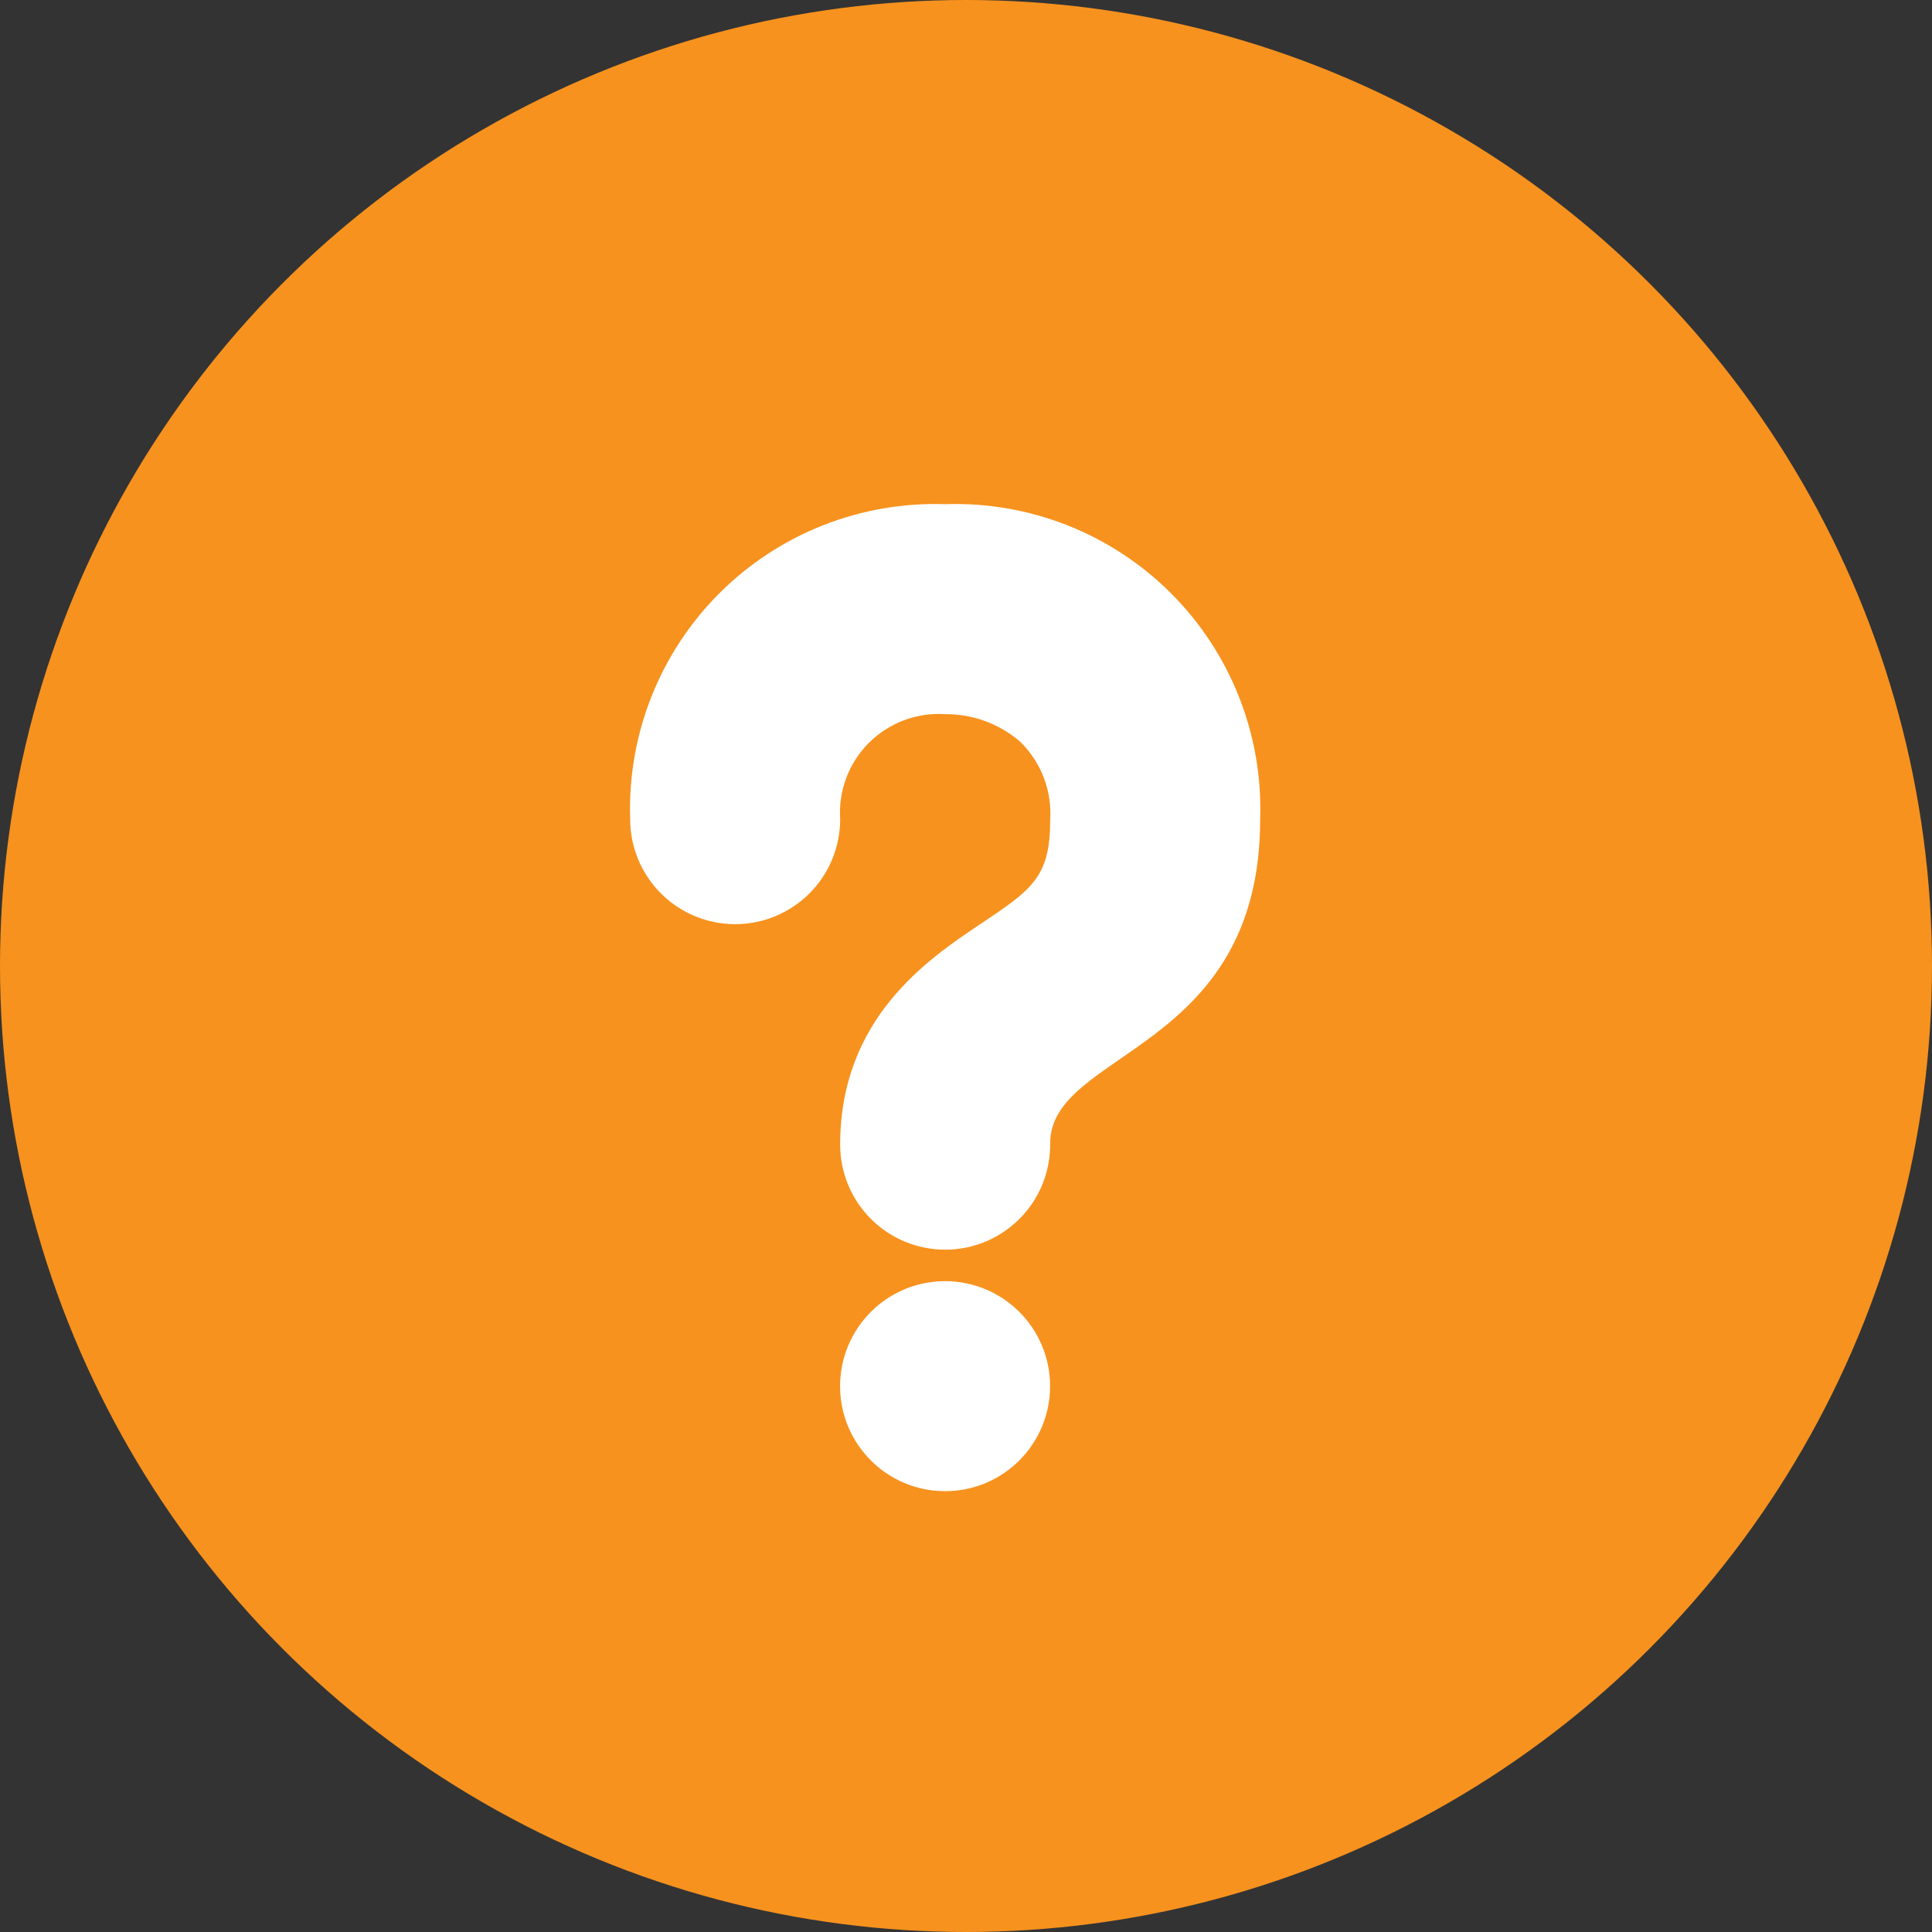
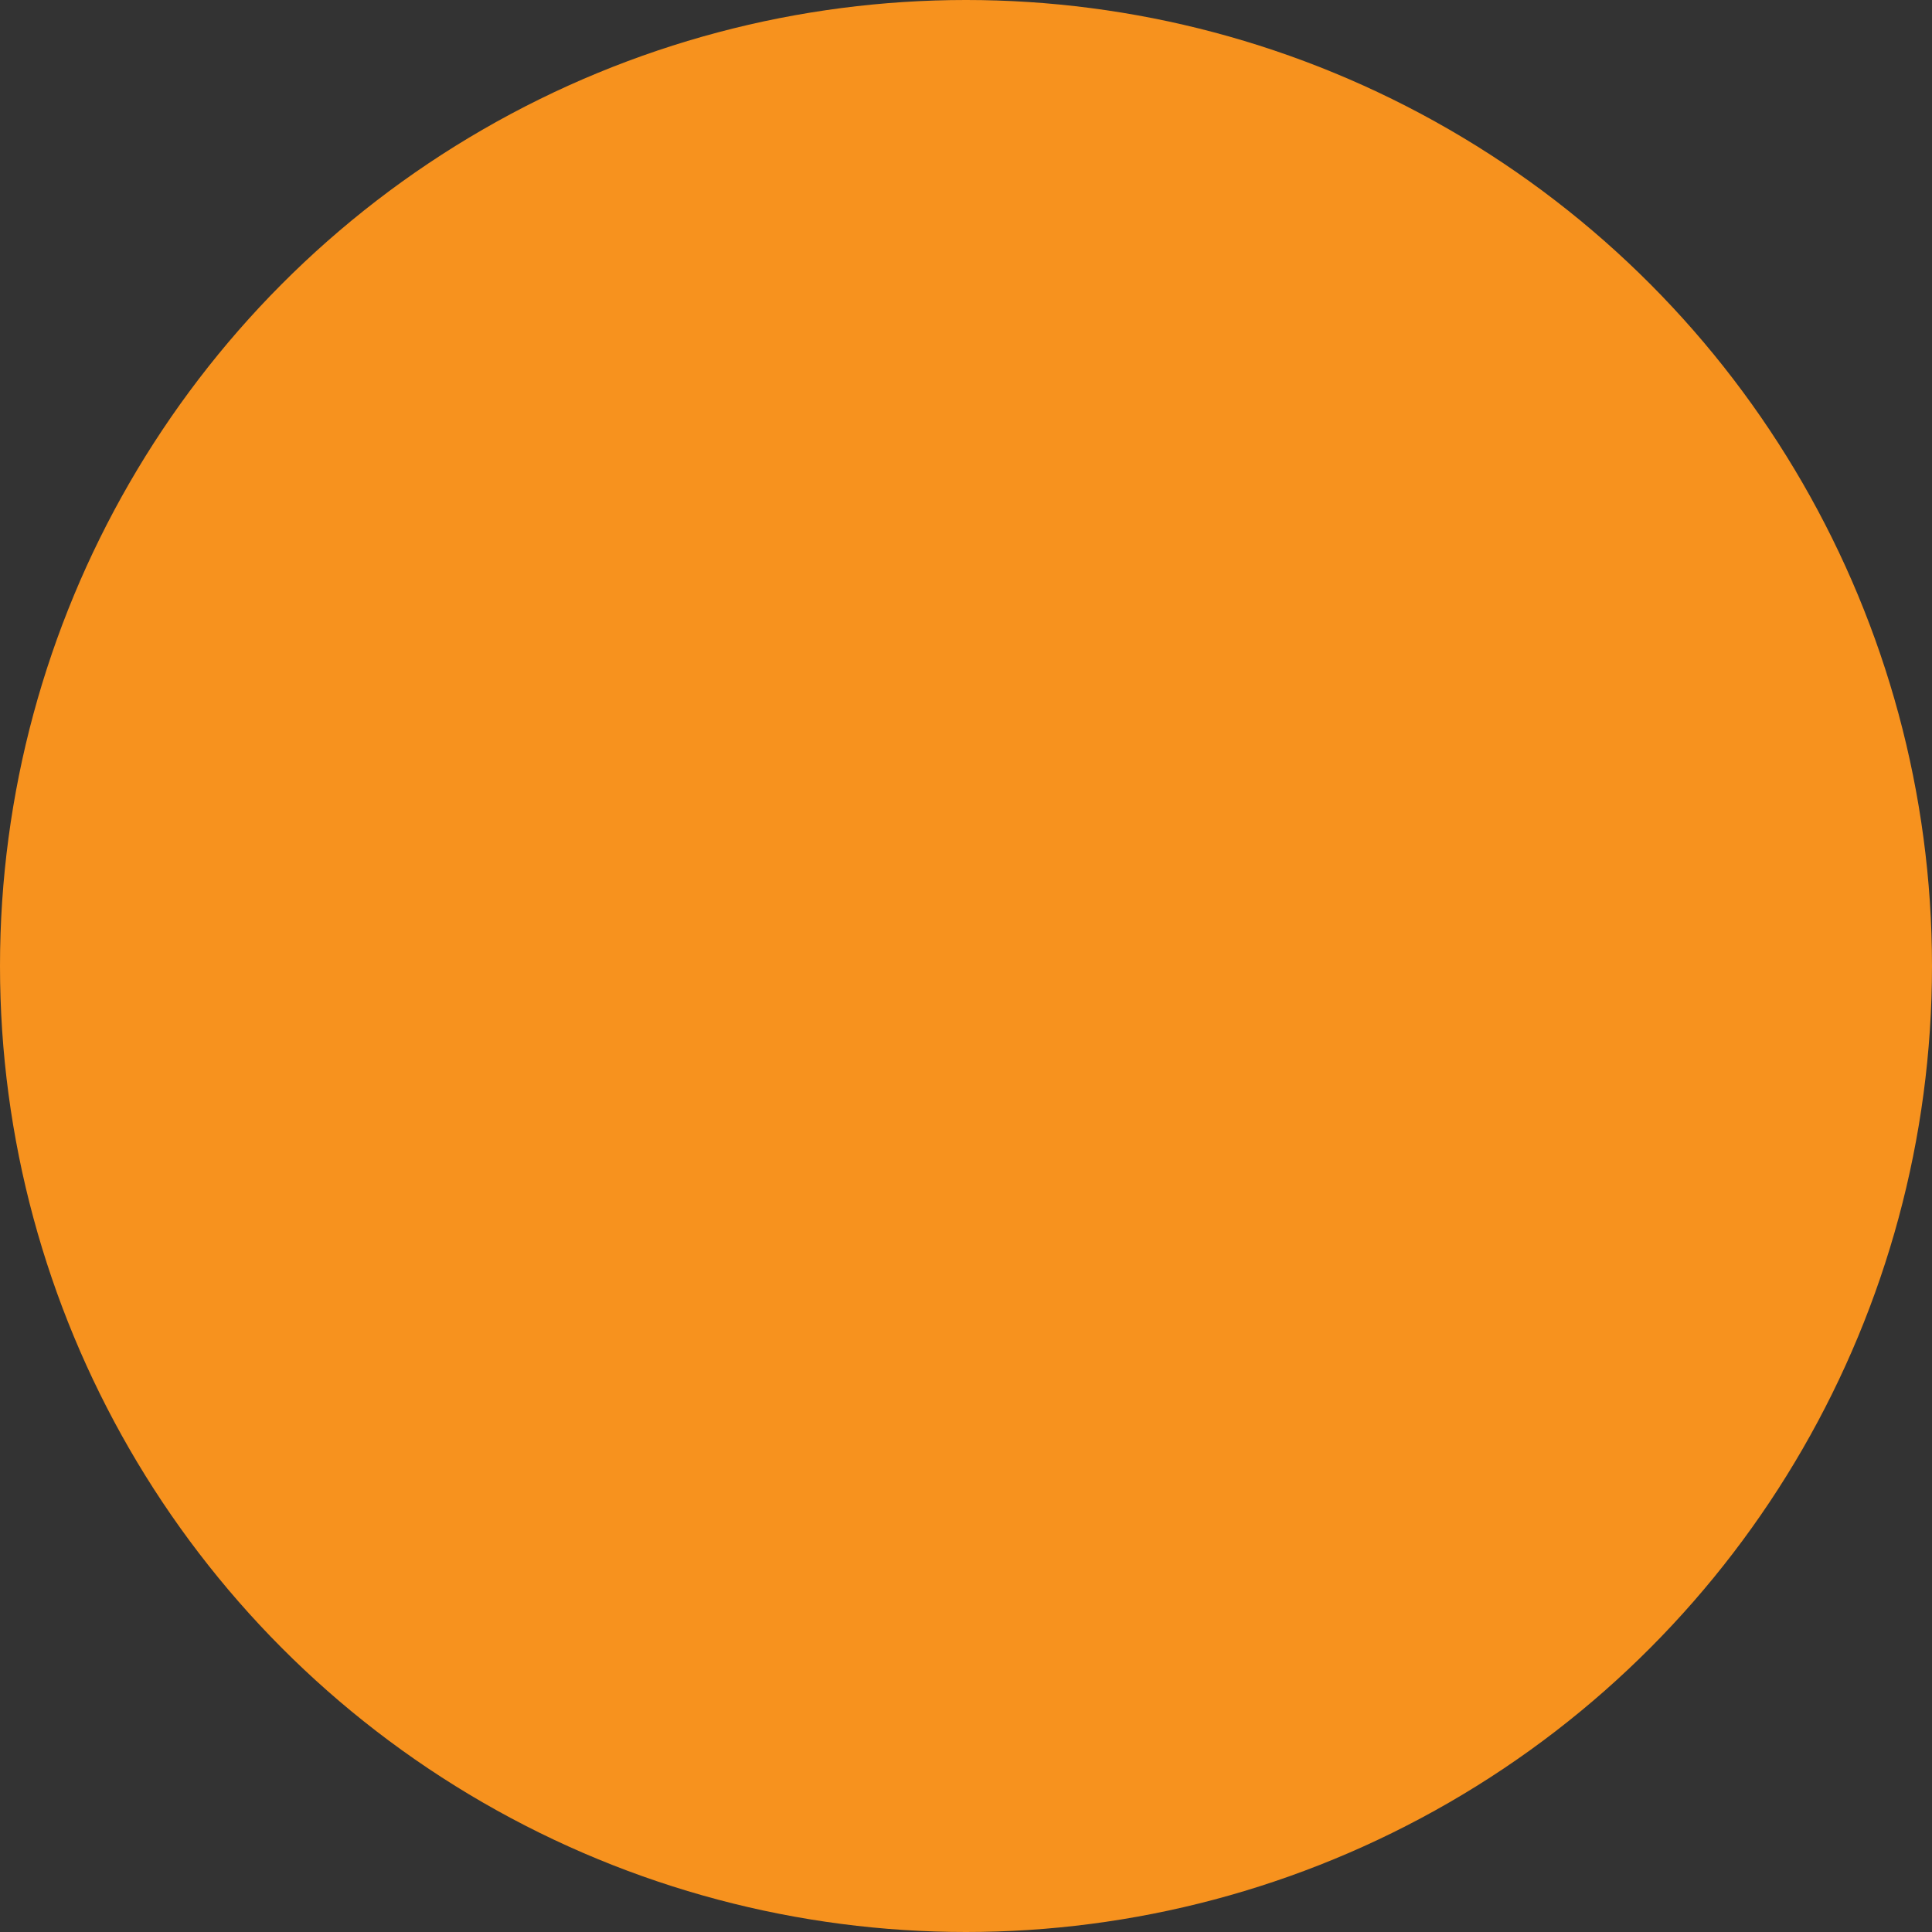
<svg xmlns="http://www.w3.org/2000/svg" width="46" height="46" viewBox="0 0 46 46" fill="none">
  <rect x="0" y="0" width="46" height="46" fill="#333333" stroke="none" />
  <circle cx="23" cy="23" r="23" fill="#F7921E" />
-   <path d="M22.504 29.754C21.841 29.754 21.205 29.491 20.736 29.022C20.267 28.553 20.004 27.917 20.004 27.254C20.004 24.254 22.084 22.844 23.324 22.014C24.564 21.184 25.004 20.894 25.004 19.534C25.028 19.187 24.976 18.839 24.852 18.515C24.727 18.19 24.534 17.896 24.284 17.654C23.789 17.23 23.157 16.999 22.504 17.004C22.17 16.982 21.835 17.032 21.522 17.149C21.209 17.267 20.924 17.451 20.687 17.687C20.451 17.924 20.267 18.209 20.149 18.522C20.032 18.835 19.982 19.17 20.004 19.504C20.004 20.167 19.741 20.803 19.272 21.272C18.803 21.741 18.167 22.004 17.504 22.004C16.841 22.004 16.205 21.741 15.736 21.272C15.268 20.803 15.004 20.167 15.004 19.504C14.971 18.51 15.142 17.52 15.507 16.595C15.872 15.67 16.423 14.83 17.126 14.127C17.83 13.423 18.67 12.872 19.595 12.507C20.52 12.142 21.51 11.971 22.504 12.004C23.498 11.971 24.488 12.142 25.413 12.507C26.338 12.872 27.179 13.423 27.882 14.127C28.585 14.83 29.136 15.67 29.501 16.595C29.866 17.52 30.038 18.51 30.004 19.504C30.004 25.064 25.004 25.004 25.004 27.224C25.008 27.555 24.946 27.883 24.823 28.19C24.699 28.497 24.515 28.776 24.283 29.011C24.05 29.247 23.773 29.433 23.468 29.561C23.163 29.689 22.835 29.754 22.504 29.754Z" fill="white" />
-   <path d="M22.502 35.504C23.883 35.504 25.002 34.385 25.002 33.004C25.002 31.623 23.883 30.504 22.502 30.504C21.121 30.504 20.002 31.623 20.002 33.004C20.002 34.385 21.121 35.504 22.502 35.504Z" fill="white" />
</svg>